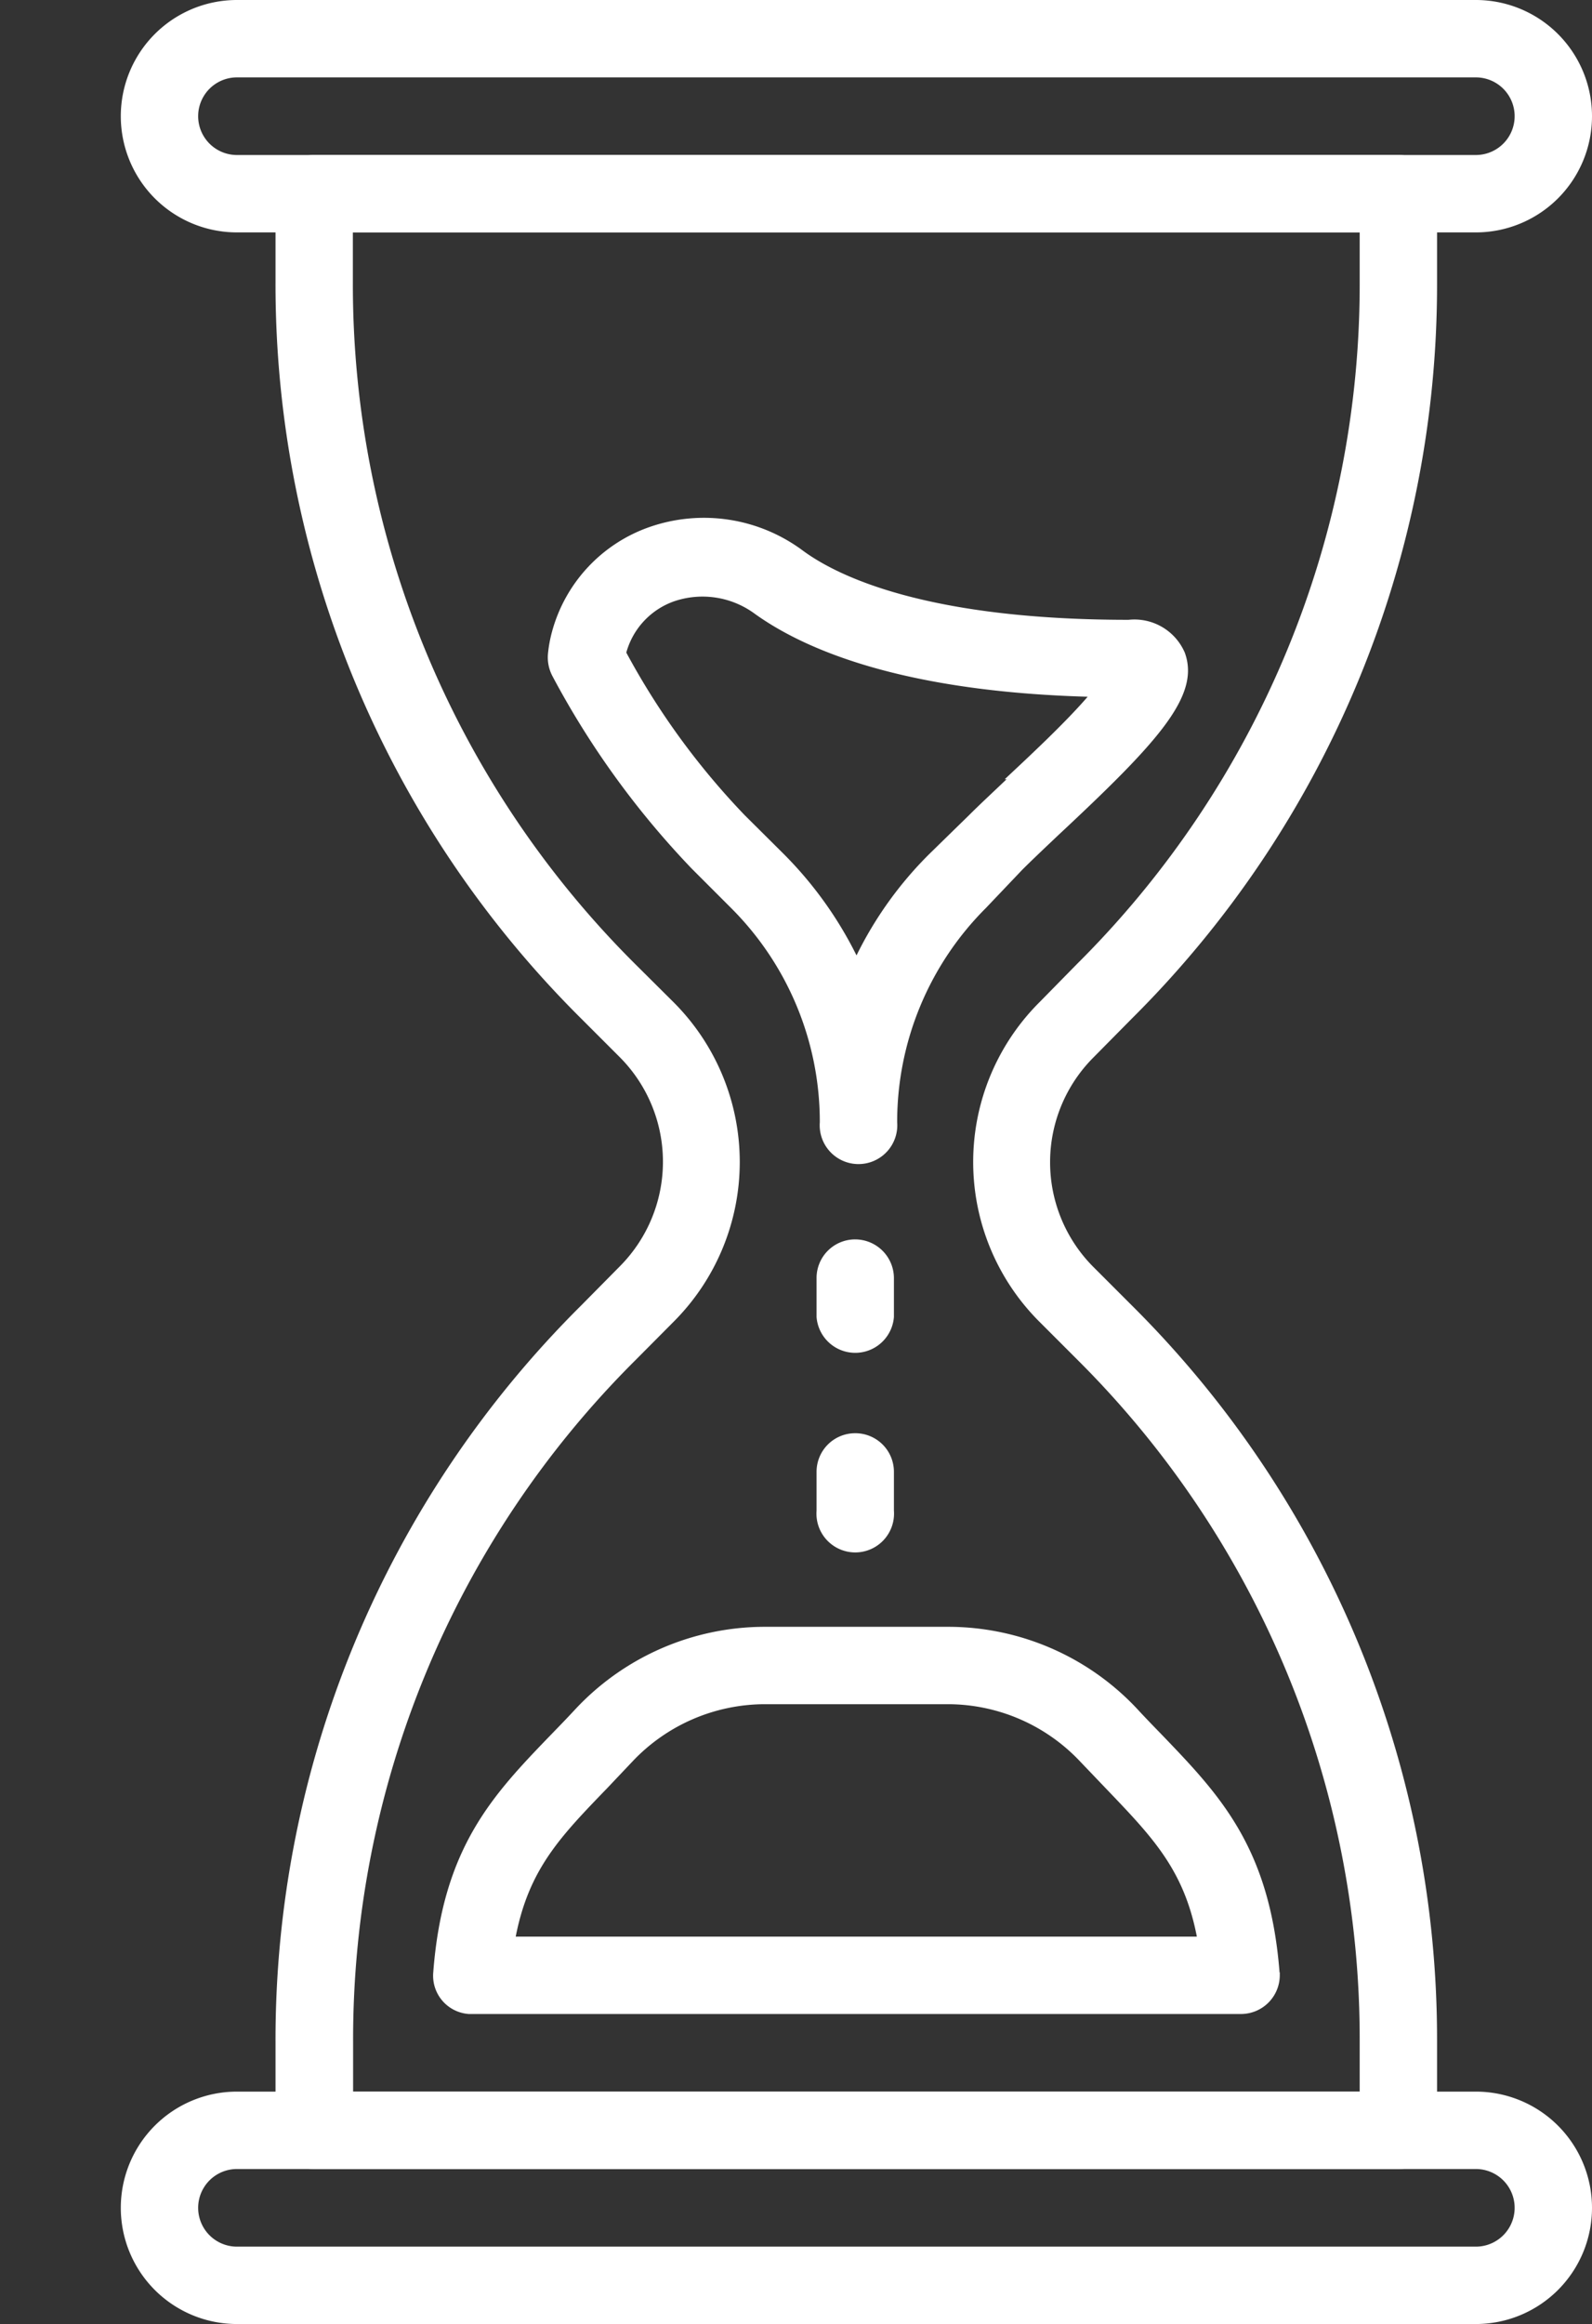
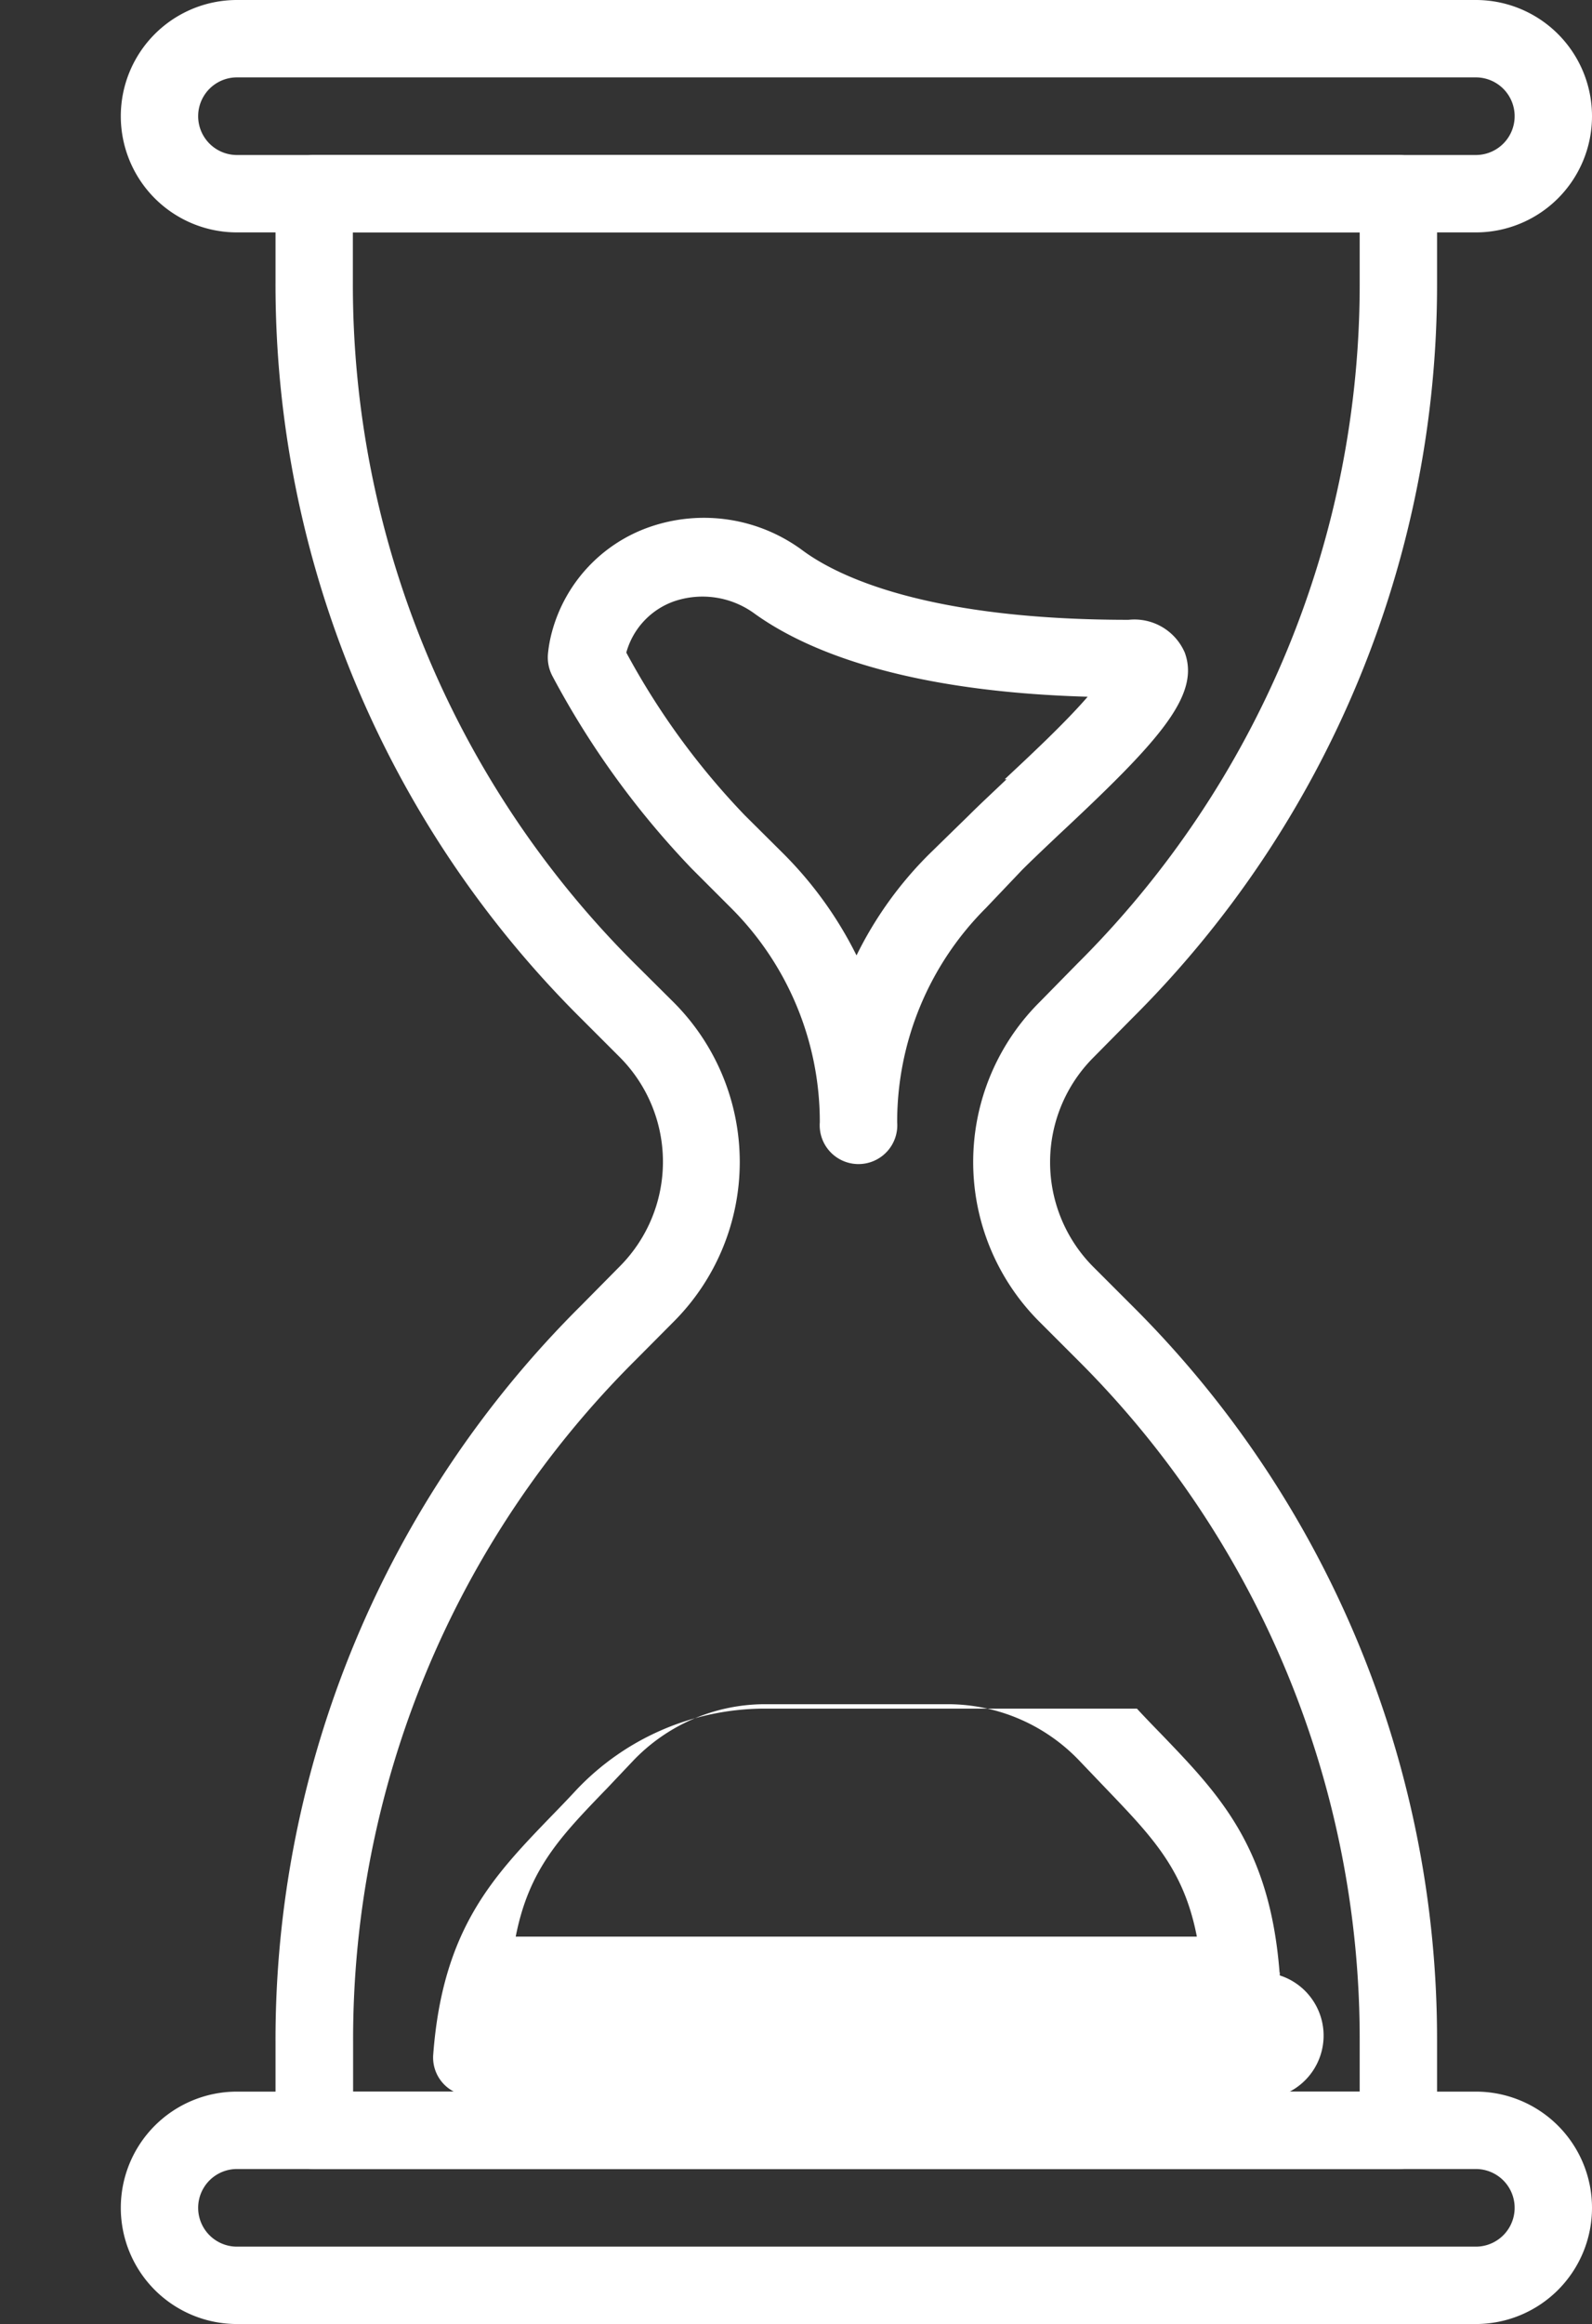
<svg xmlns="http://www.w3.org/2000/svg" id="Layer_1" data-name="Layer 1" viewBox="0 0 68.53 100">
  <rect x="0" y="0" width="68.53" height="100" fill="#333333" stroke="none" />
  <defs>
    <style>.cls-1{fill:#fff;}</style>
  </defs>
  <g id="hourglass">
    <g id="Group_321" data-name="Group 321">
      <g id="Group_320" data-name="Group 320">
        <path id="Path_1505" data-name="Path 1505" class="cls-1" d="M63.53,0H10.2a5,5,0,1,0,0,10H63.53a5,5,0,0,0,0-10Zm0,6.67H10.2a1.67,1.67,0,0,1,0-3.34H63.53a1.67,1.67,0,1,1,0,3.34Z" />
      </g>
    </g>
    <g id="Group_323" data-name="Group 323">
      <g id="Group_322" data-name="Group 322">
        <path id="Path_1506" data-name="Path 1506" class="cls-1" d="M63.53,90H10.2a5,5,0,0,0,0,10H63.53a5,5,0,0,0,0-10Zm0,6.67H10.2a1.67,1.67,0,0,1,0-3.34H63.53a1.67,1.67,0,0,1,0,3.34Z" />
      </g>
    </g>
    <g id="Group_325" data-name="Group 325">
      <g id="Group_324" data-name="Group 324">
        <path id="Path_1507" data-name="Path 1507" class="cls-1" d="M48.74,43.81A44.51,44.51,0,0,0,61.86,12.13V8.33A1.66,1.66,0,0,0,60.2,6.67H13.53a1.66,1.66,0,0,0-1.67,1.66v3.8A44.51,44.51,0,0,0,25,43.81l1.68,1.68a6.38,6.38,0,0,1,0,9h0L25,56.19A44.51,44.51,0,0,0,11.86,87.87v3.8a1.66,1.66,0,0,0,1.67,1.66H60.19a1.66,1.66,0,0,0,1.67-1.66h0v-3.8A44.51,44.51,0,0,0,48.74,56.19l-1.68-1.68a6.38,6.38,0,0,1,0-9h0Zm-4-.68a9.71,9.71,0,0,0,0,13.74l1.67,1.67A41.22,41.22,0,0,1,58.53,87.87V90H15.2V87.87A41.21,41.21,0,0,1,27.34,58.54L29,56.87a9.72,9.72,0,0,0,0-13.74h0l-1.68-1.67A41.24,41.24,0,0,1,15.19,12.13V10H58.53v2.13A41.22,41.22,0,0,1,46.38,41.46Z" />
      </g>
    </g>
    <g id="Group_327" data-name="Group 327">
      <g id="Group_326" data-name="Group 326">
        <path id="Path_1508" data-name="Path 1508" class="cls-1" d="M51,28.08a2.36,2.36,0,0,0-2.42-1.41c-8.66,0-12.52-1.86-14.05-3a7.13,7.13,0,0,0-6.55-1,6.6,6.6,0,0,0-4.22,4.52,5.73,5.73,0,0,0-.17.92,1.72,1.72,0,0,0,.2,1,37.16,37.16,0,0,0,6,8.28l1.68,1.68a13,13,0,0,1,3.82,9.22,1.67,1.67,0,1,0,3.33,0h0a13,13,0,0,1,3.82-9.22L44,37.43c.41-.41.95-.92,1.53-1.47C49.87,31.91,51.68,29.94,51,28.08Zm-7.67,5.45c-.62.59-1.19,1.12-1.62,1.55L40,36.75a16.21,16.21,0,0,0-3.13,4.36,16.66,16.66,0,0,0-3.13-4.36l-1.68-1.67a32,32,0,0,1-5.1-7A3.26,3.26,0,0,1,29,25.88a3.79,3.79,0,0,1,3.49.53c2.13,1.53,6.31,3.34,14.33,3.57-1,1.16-2.64,2.68-3.57,3.55Z" />
      </g>
    </g>
    <g id="Group_329" data-name="Group 329">
      <g id="Group_328" data-name="Group 328">
-         <path id="Path_1509" data-name="Path 1509" class="cls-1" d="M55.08,84.87c-.42-5.4-2.59-7.65-5.09-10.25-.34-.35-.69-.71-1.05-1.1A11.15,11.15,0,0,0,40.82,70H32.9a11.17,11.17,0,0,0-8.11,3.52c-.36.39-.71.75-1.05,1.1-2.51,2.6-4.68,4.85-5.09,10.25a1.65,1.65,0,0,0,1.53,1.79H53.42A1.67,1.67,0,0,0,55.09,85s0-.09,0-.13ZM22.2,83.33c.57-2.91,1.92-4.3,3.94-6.39l1.08-1.14a7.85,7.85,0,0,1,5.68-2.47h7.92A7.83,7.83,0,0,1,46.5,75.8l1.09,1.14c2,2.09,3.37,3.49,3.93,6.39Z" />
+         <path id="Path_1509" data-name="Path 1509" class="cls-1" d="M55.08,84.87c-.42-5.4-2.59-7.65-5.09-10.25-.34-.35-.69-.71-1.05-1.1H32.9a11.17,11.17,0,0,0-8.11,3.52c-.36.39-.71.75-1.05,1.1-2.51,2.6-4.68,4.85-5.09,10.25a1.65,1.65,0,0,0,1.53,1.79H53.42A1.67,1.67,0,0,0,55.09,85s0-.09,0-.13ZM22.2,83.33c.57-2.91,1.92-4.3,3.94-6.39l1.08-1.14a7.85,7.85,0,0,1,5.68-2.47h7.92A7.83,7.83,0,0,1,46.5,75.8l1.09,1.14c2,2.09,3.37,3.49,3.93,6.39Z" />
      </g>
    </g>
    <g id="Group_331" data-name="Group 331">
      <g id="Group_330" data-name="Group 330">
-         <path id="Path_1510" data-name="Path 1510" class="cls-1" d="M36.81,53.33A1.66,1.66,0,0,0,35.15,55h0v1.67a1.67,1.67,0,0,0,3.33,0V55a1.67,1.67,0,0,0-1.67-1.67Z" />
-       </g>
+         </g>
    </g>
    <g id="Group_333" data-name="Group 333">
      <g id="Group_332" data-name="Group 332">
-         <path id="Path_1511" data-name="Path 1511" class="cls-1" d="M36.81,61.67a1.66,1.66,0,0,0-1.66,1.66h0V65a1.67,1.67,0,1,0,3.33,0h0V63.33a1.66,1.66,0,0,0-1.67-1.66Z" />
-       </g>
+         </g>
    </g>
  </g>
</svg>